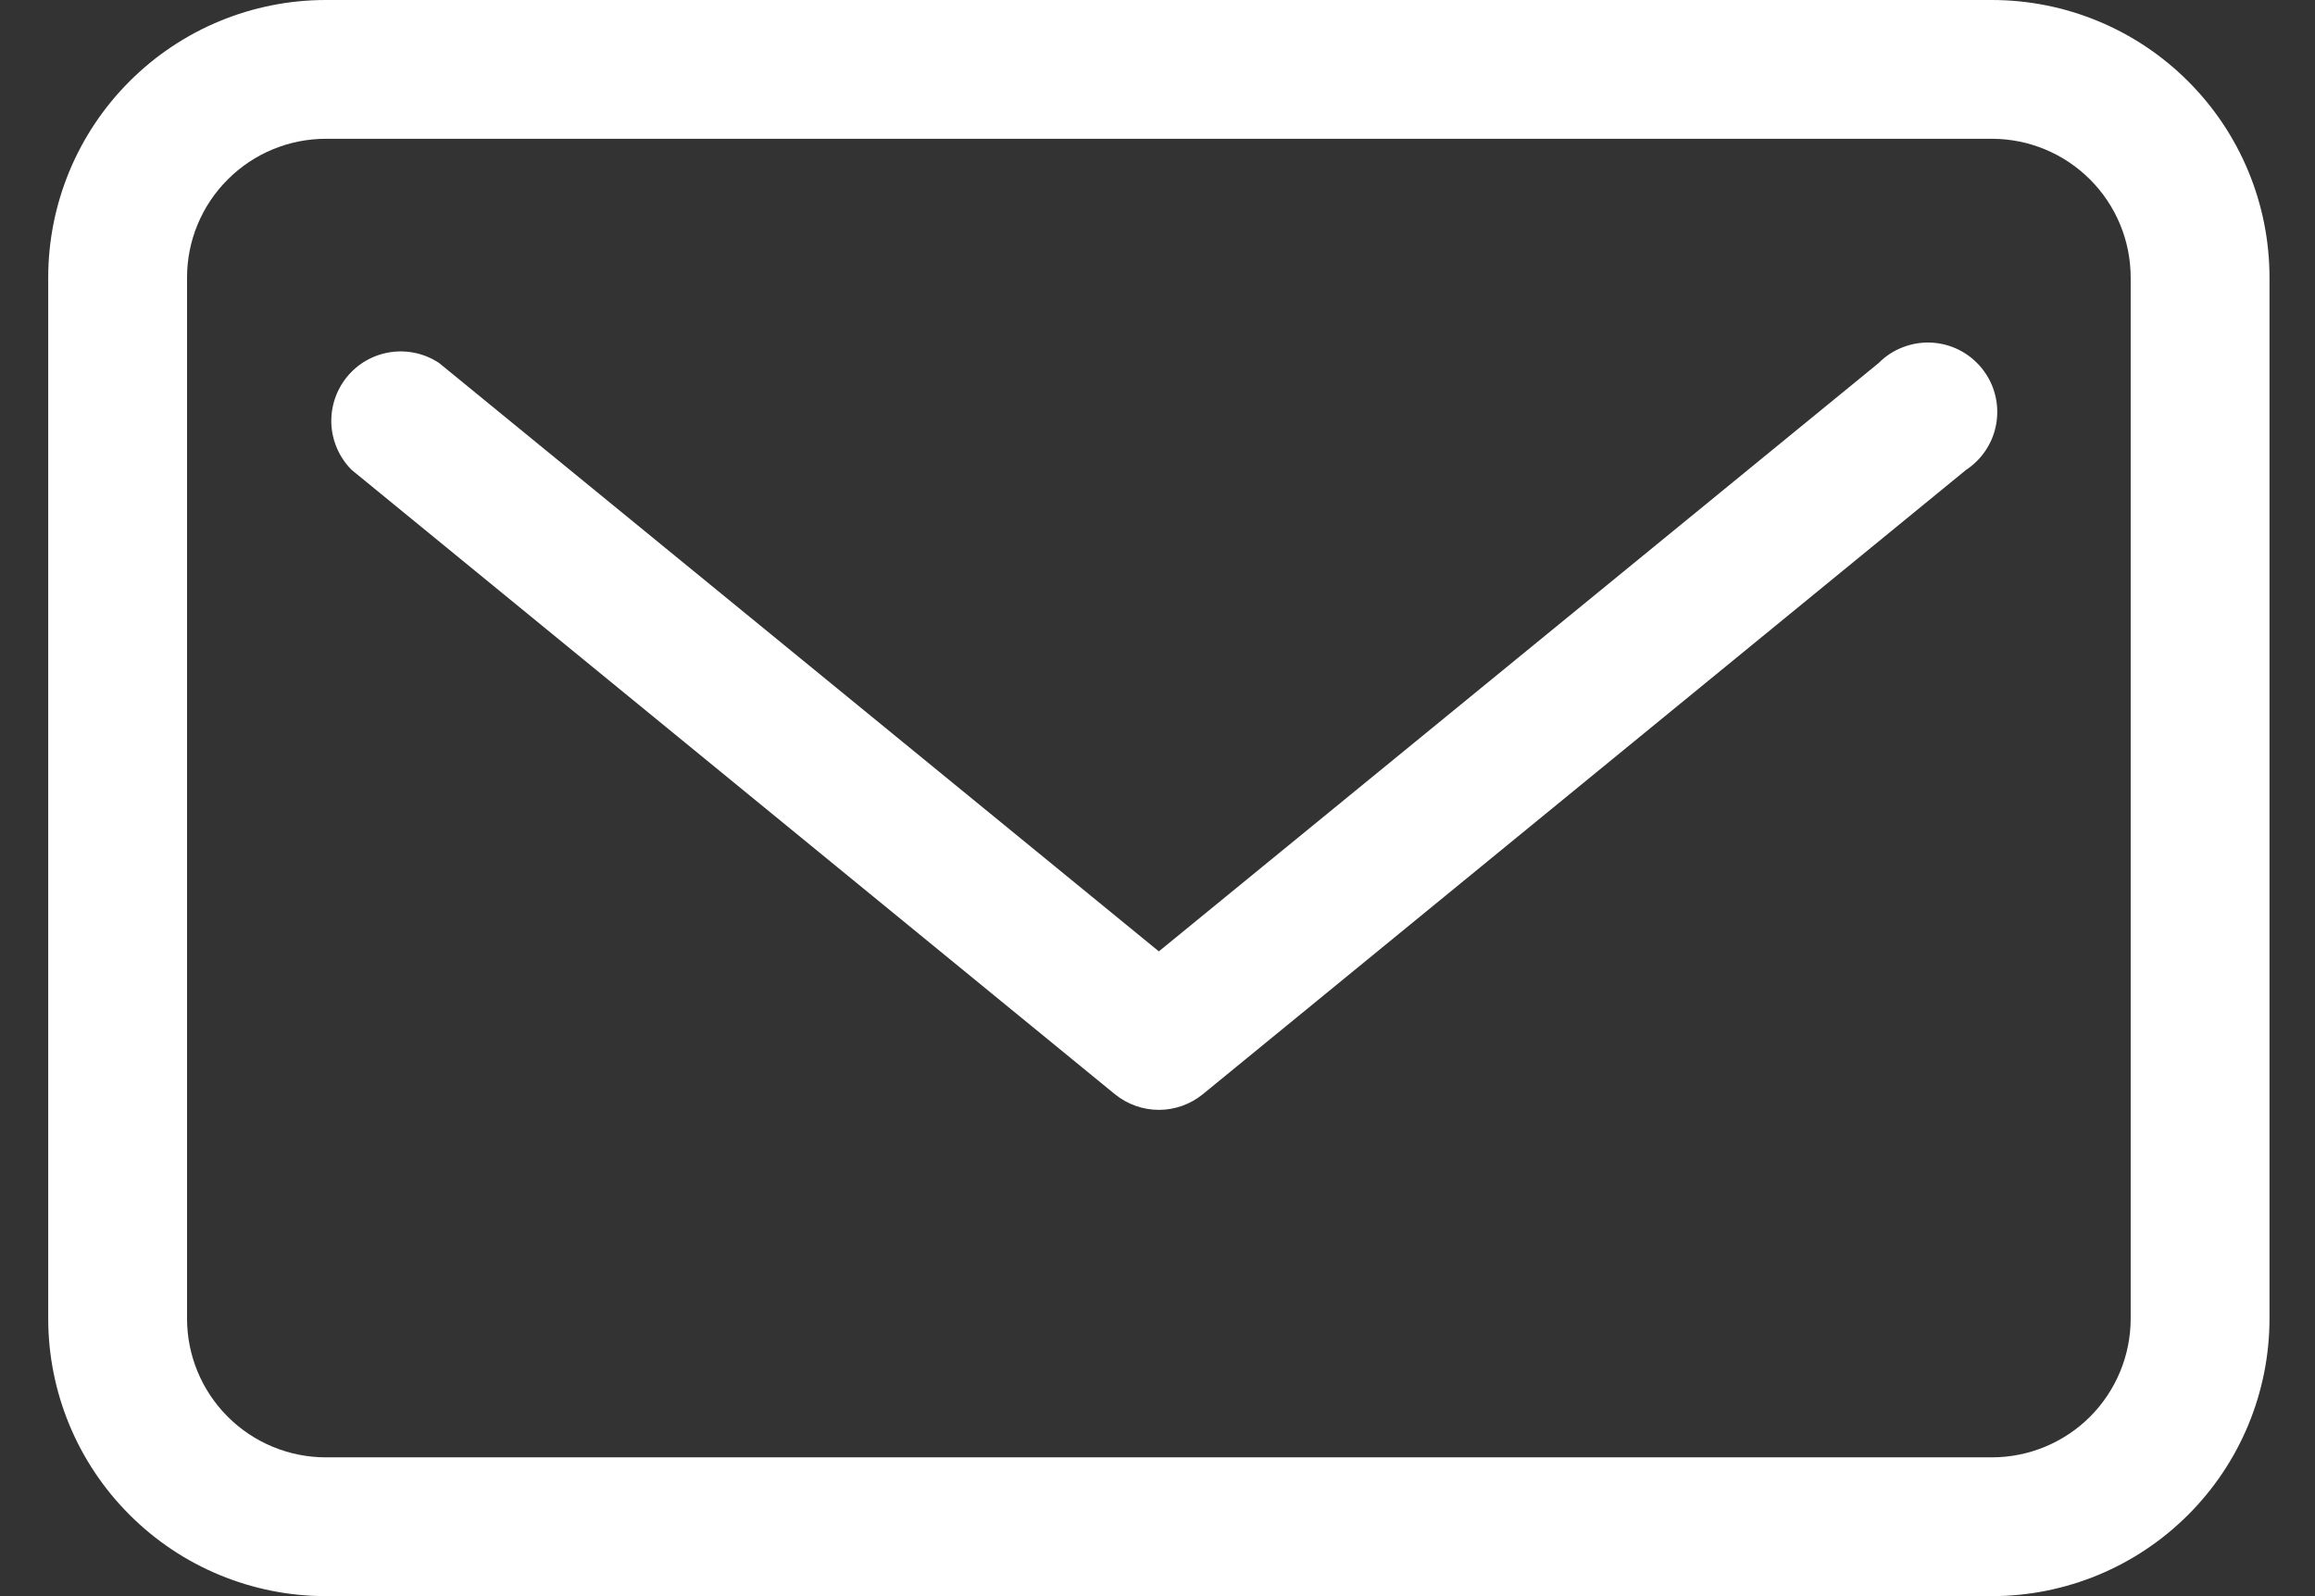
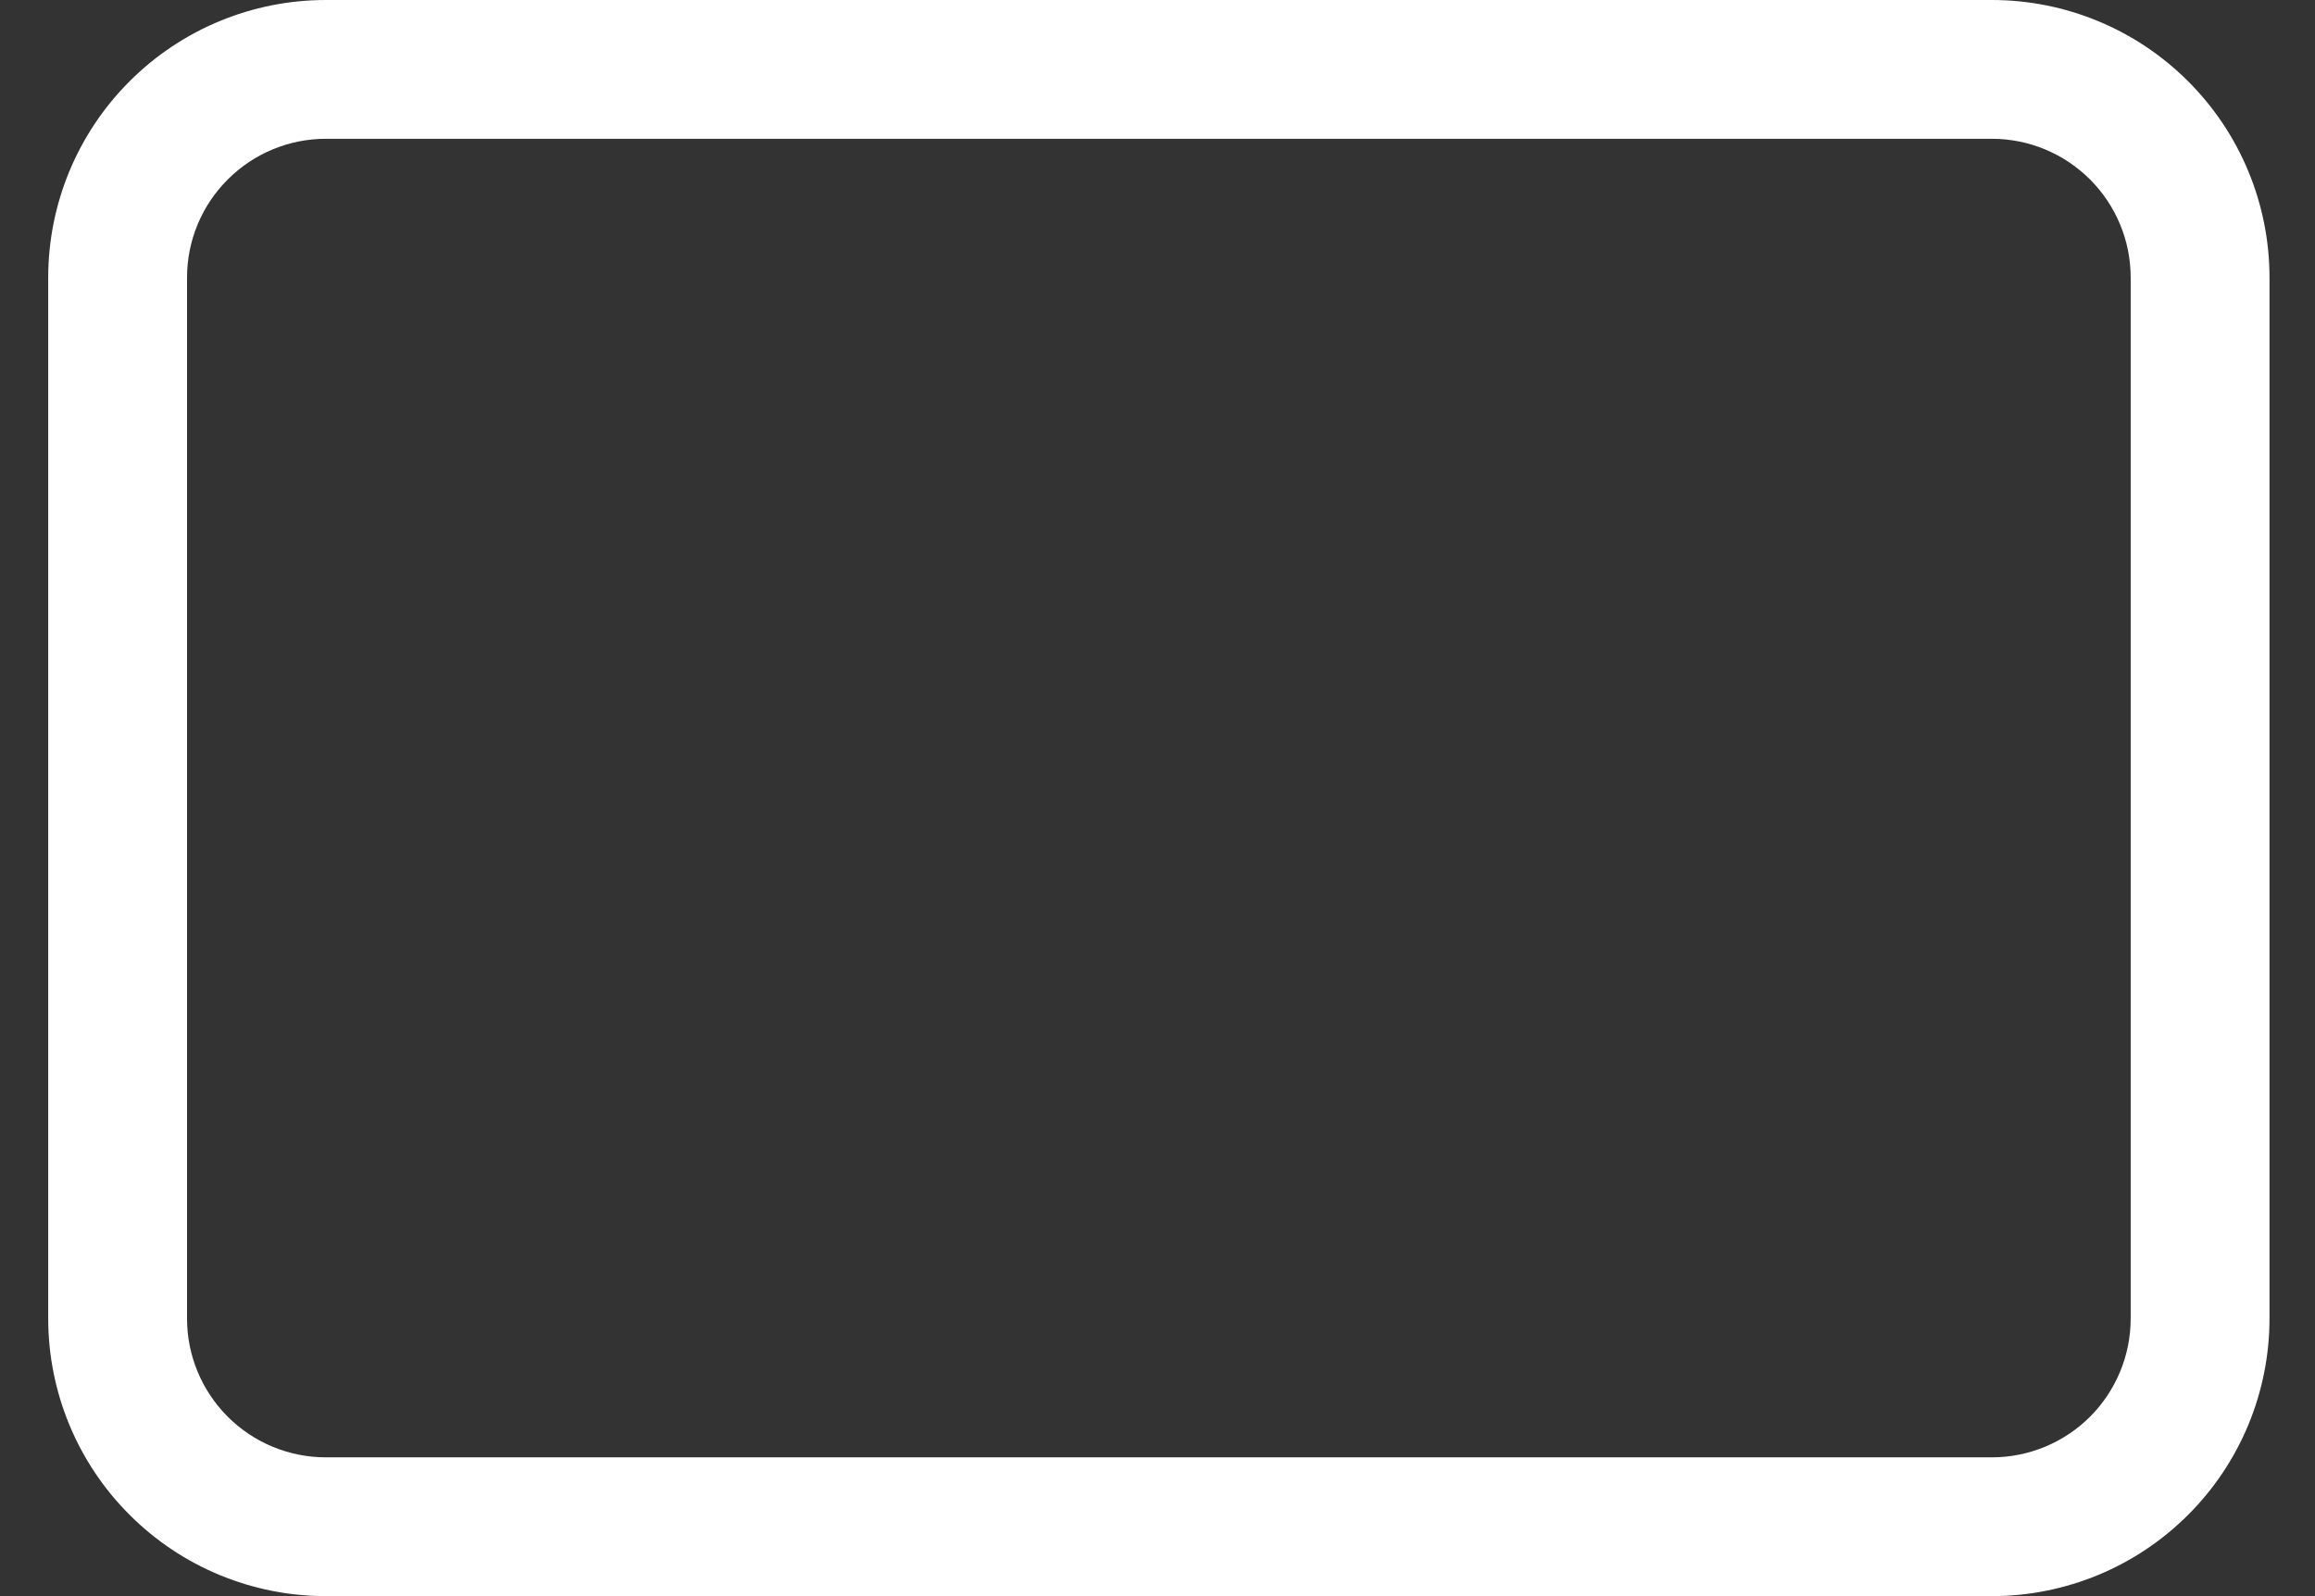
<svg xmlns="http://www.w3.org/2000/svg" width="29" height="20" viewBox="0 0 29 20" fill="none">
  <rect x="0" y="0" width="29" height="20" fill="#333333" stroke="none" />
  <g id="Mail">
    <path id="Vector" d="M24.952 0H4.082C3.16 0 2.275 0.366 1.623 1.019C0.97 1.671 0.604 2.556 0.604 3.478V16.522C0.604 17.444 0.97 18.329 1.623 18.981C2.275 19.634 3.16 20 4.082 20H24.952C25.874 20 26.759 19.634 27.411 18.981C28.064 18.329 28.43 17.444 28.43 16.522V3.478C28.43 2.556 28.064 1.671 27.411 1.019C26.759 0.366 25.874 0 24.952 0ZM26.691 16.522C26.691 16.983 26.508 17.425 26.182 17.752C25.855 18.078 25.413 18.261 24.952 18.261H4.082C3.621 18.261 3.179 18.078 2.853 17.752C2.526 17.425 2.343 16.983 2.343 16.522V3.478C2.343 3.017 2.526 2.575 2.853 2.249C3.179 1.922 3.621 1.739 4.082 1.739H24.952C25.413 1.739 25.855 1.922 26.182 2.249C26.508 2.575 26.691 3.017 26.691 3.478V16.522Z" fill="white" />
-     <path id="Vector_2" d="M23.535 4.548L14.517 11.921L5.5 4.548C5.32 4.429 5.103 4.381 4.89 4.413C4.677 4.445 4.483 4.555 4.347 4.722C4.211 4.889 4.141 5.1 4.151 5.315C4.162 5.531 4.252 5.734 4.404 5.887L13.969 13.713C14.124 13.838 14.318 13.907 14.517 13.907C14.717 13.907 14.91 13.838 15.065 13.713L24.63 5.887C24.732 5.82 24.818 5.732 24.883 5.63C24.949 5.527 24.992 5.412 25.01 5.292C25.028 5.171 25.021 5.049 24.989 4.932C24.957 4.814 24.9 4.705 24.823 4.611C24.746 4.517 24.651 4.44 24.542 4.385C24.433 4.33 24.314 4.299 24.193 4.293C24.072 4.287 23.95 4.307 23.837 4.351C23.723 4.394 23.62 4.462 23.535 4.548Z" fill="white" />
  </g>
</svg>